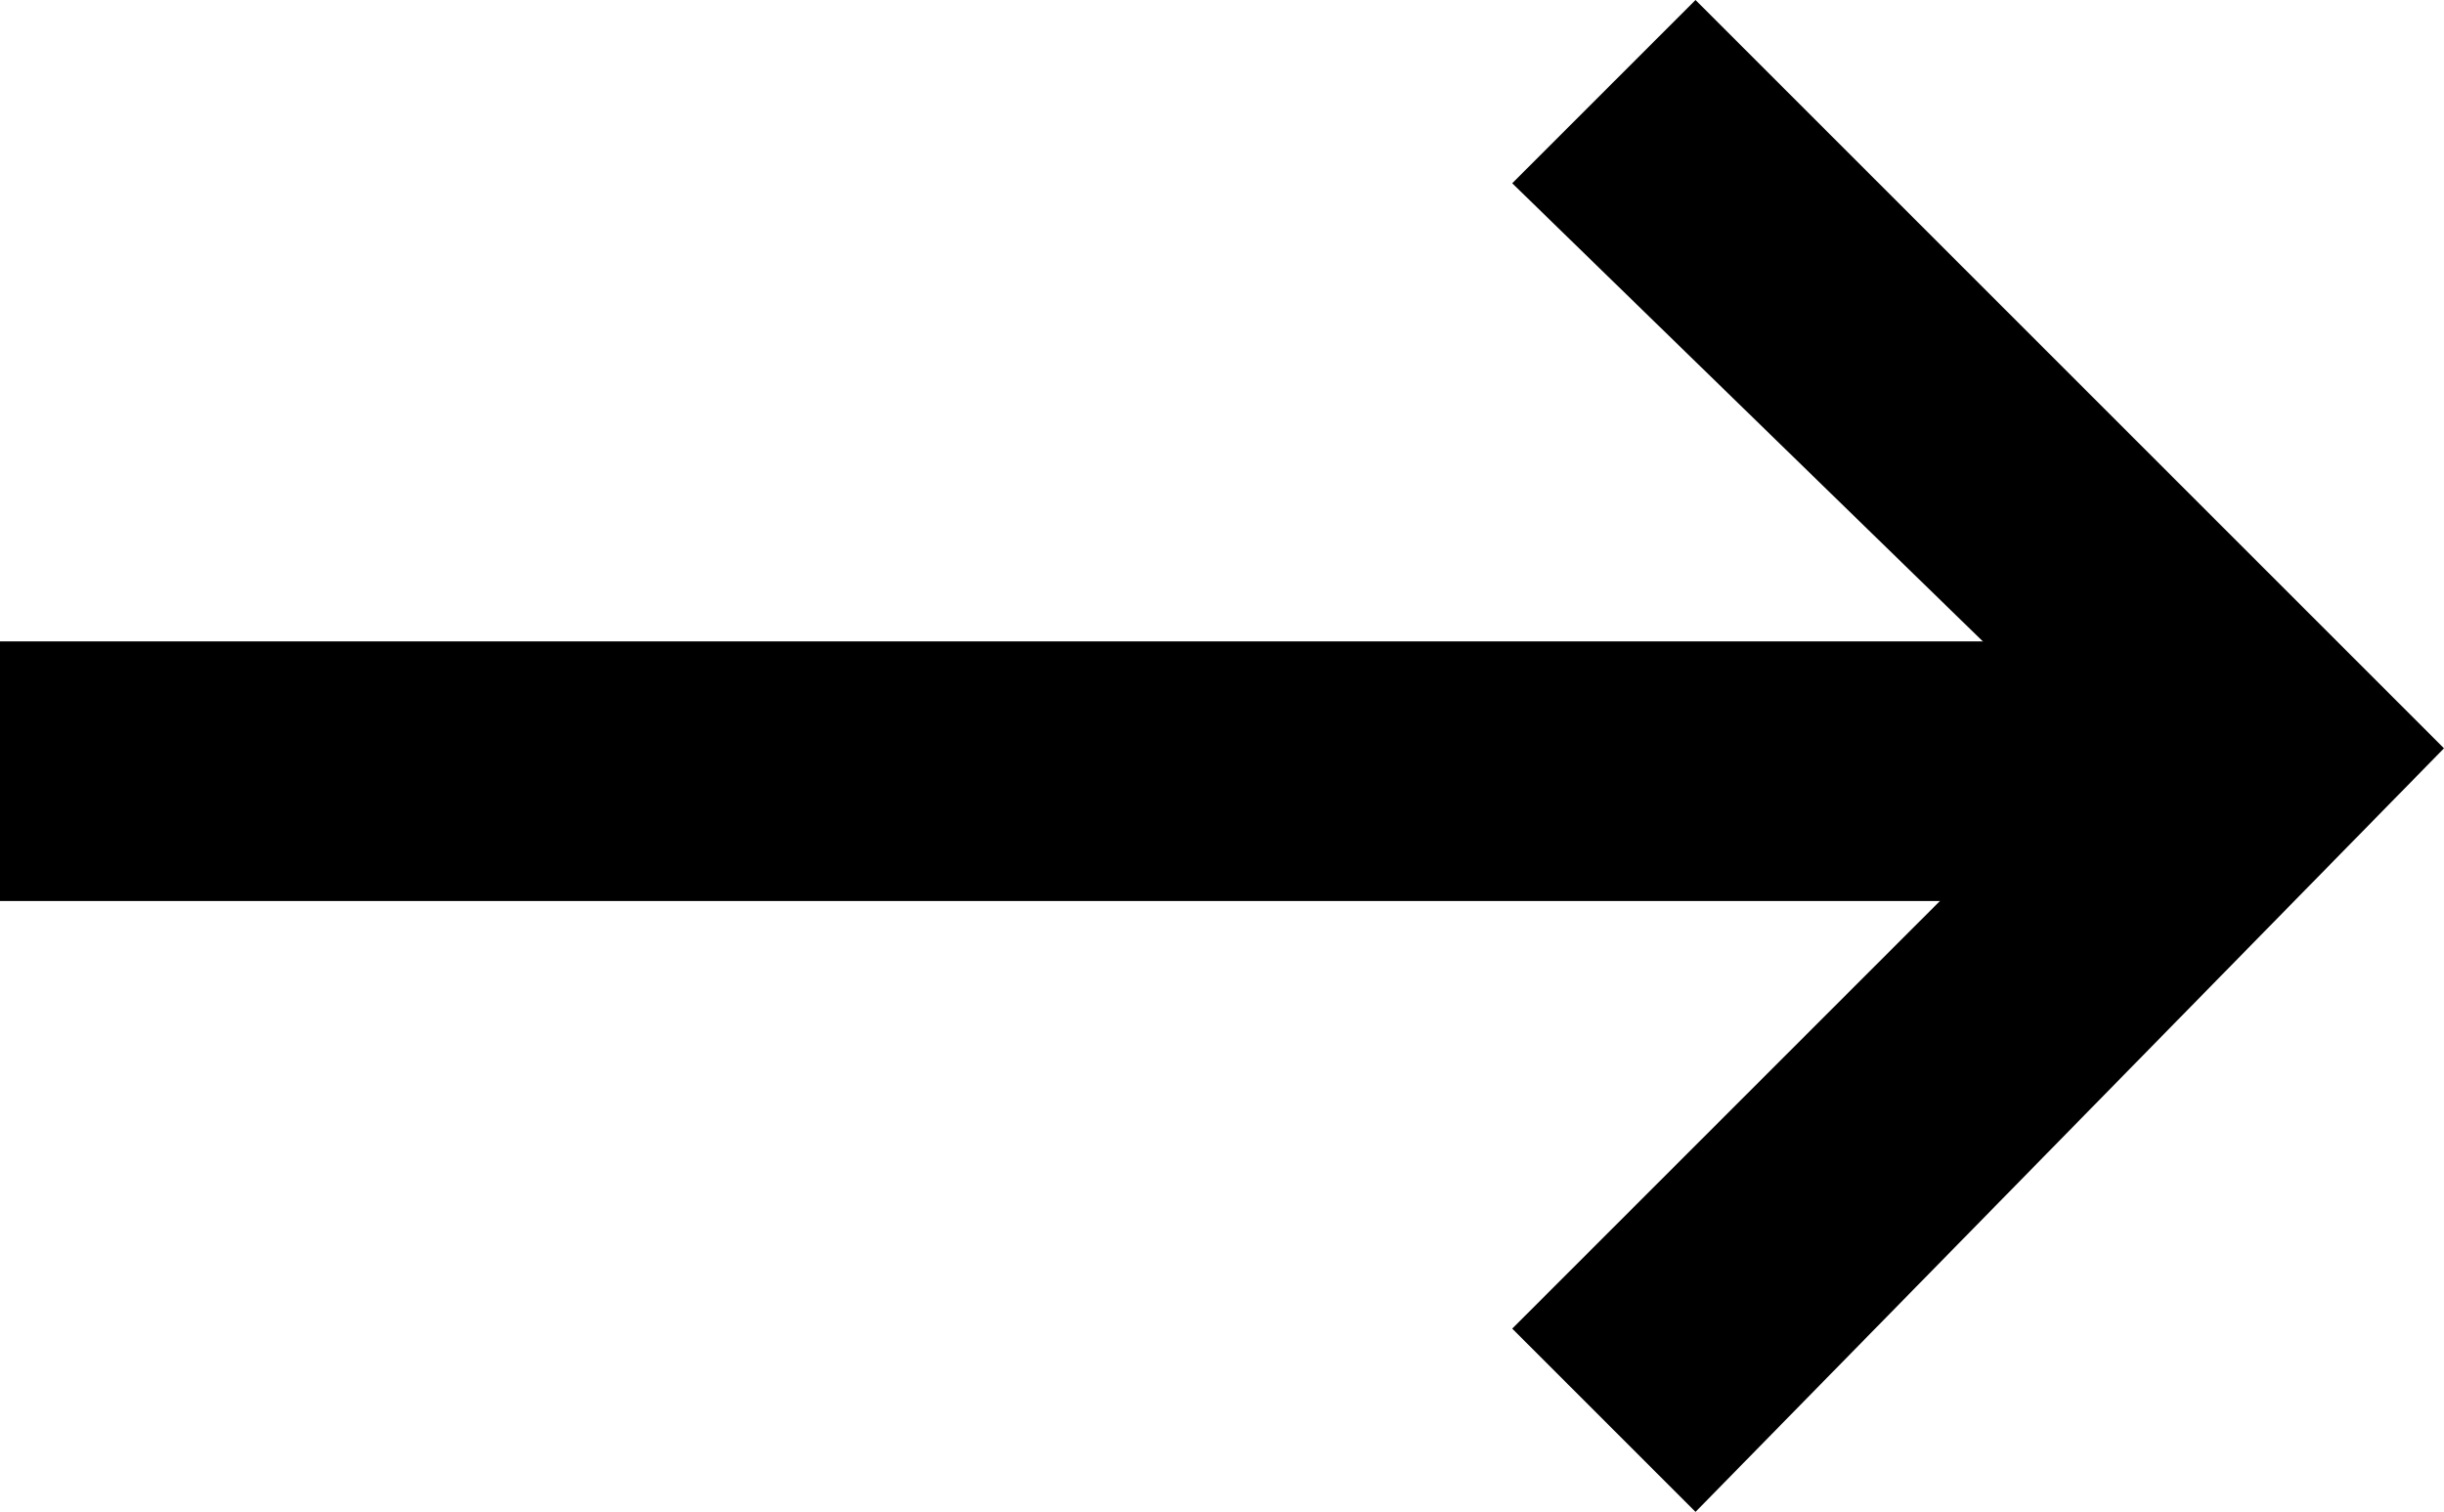
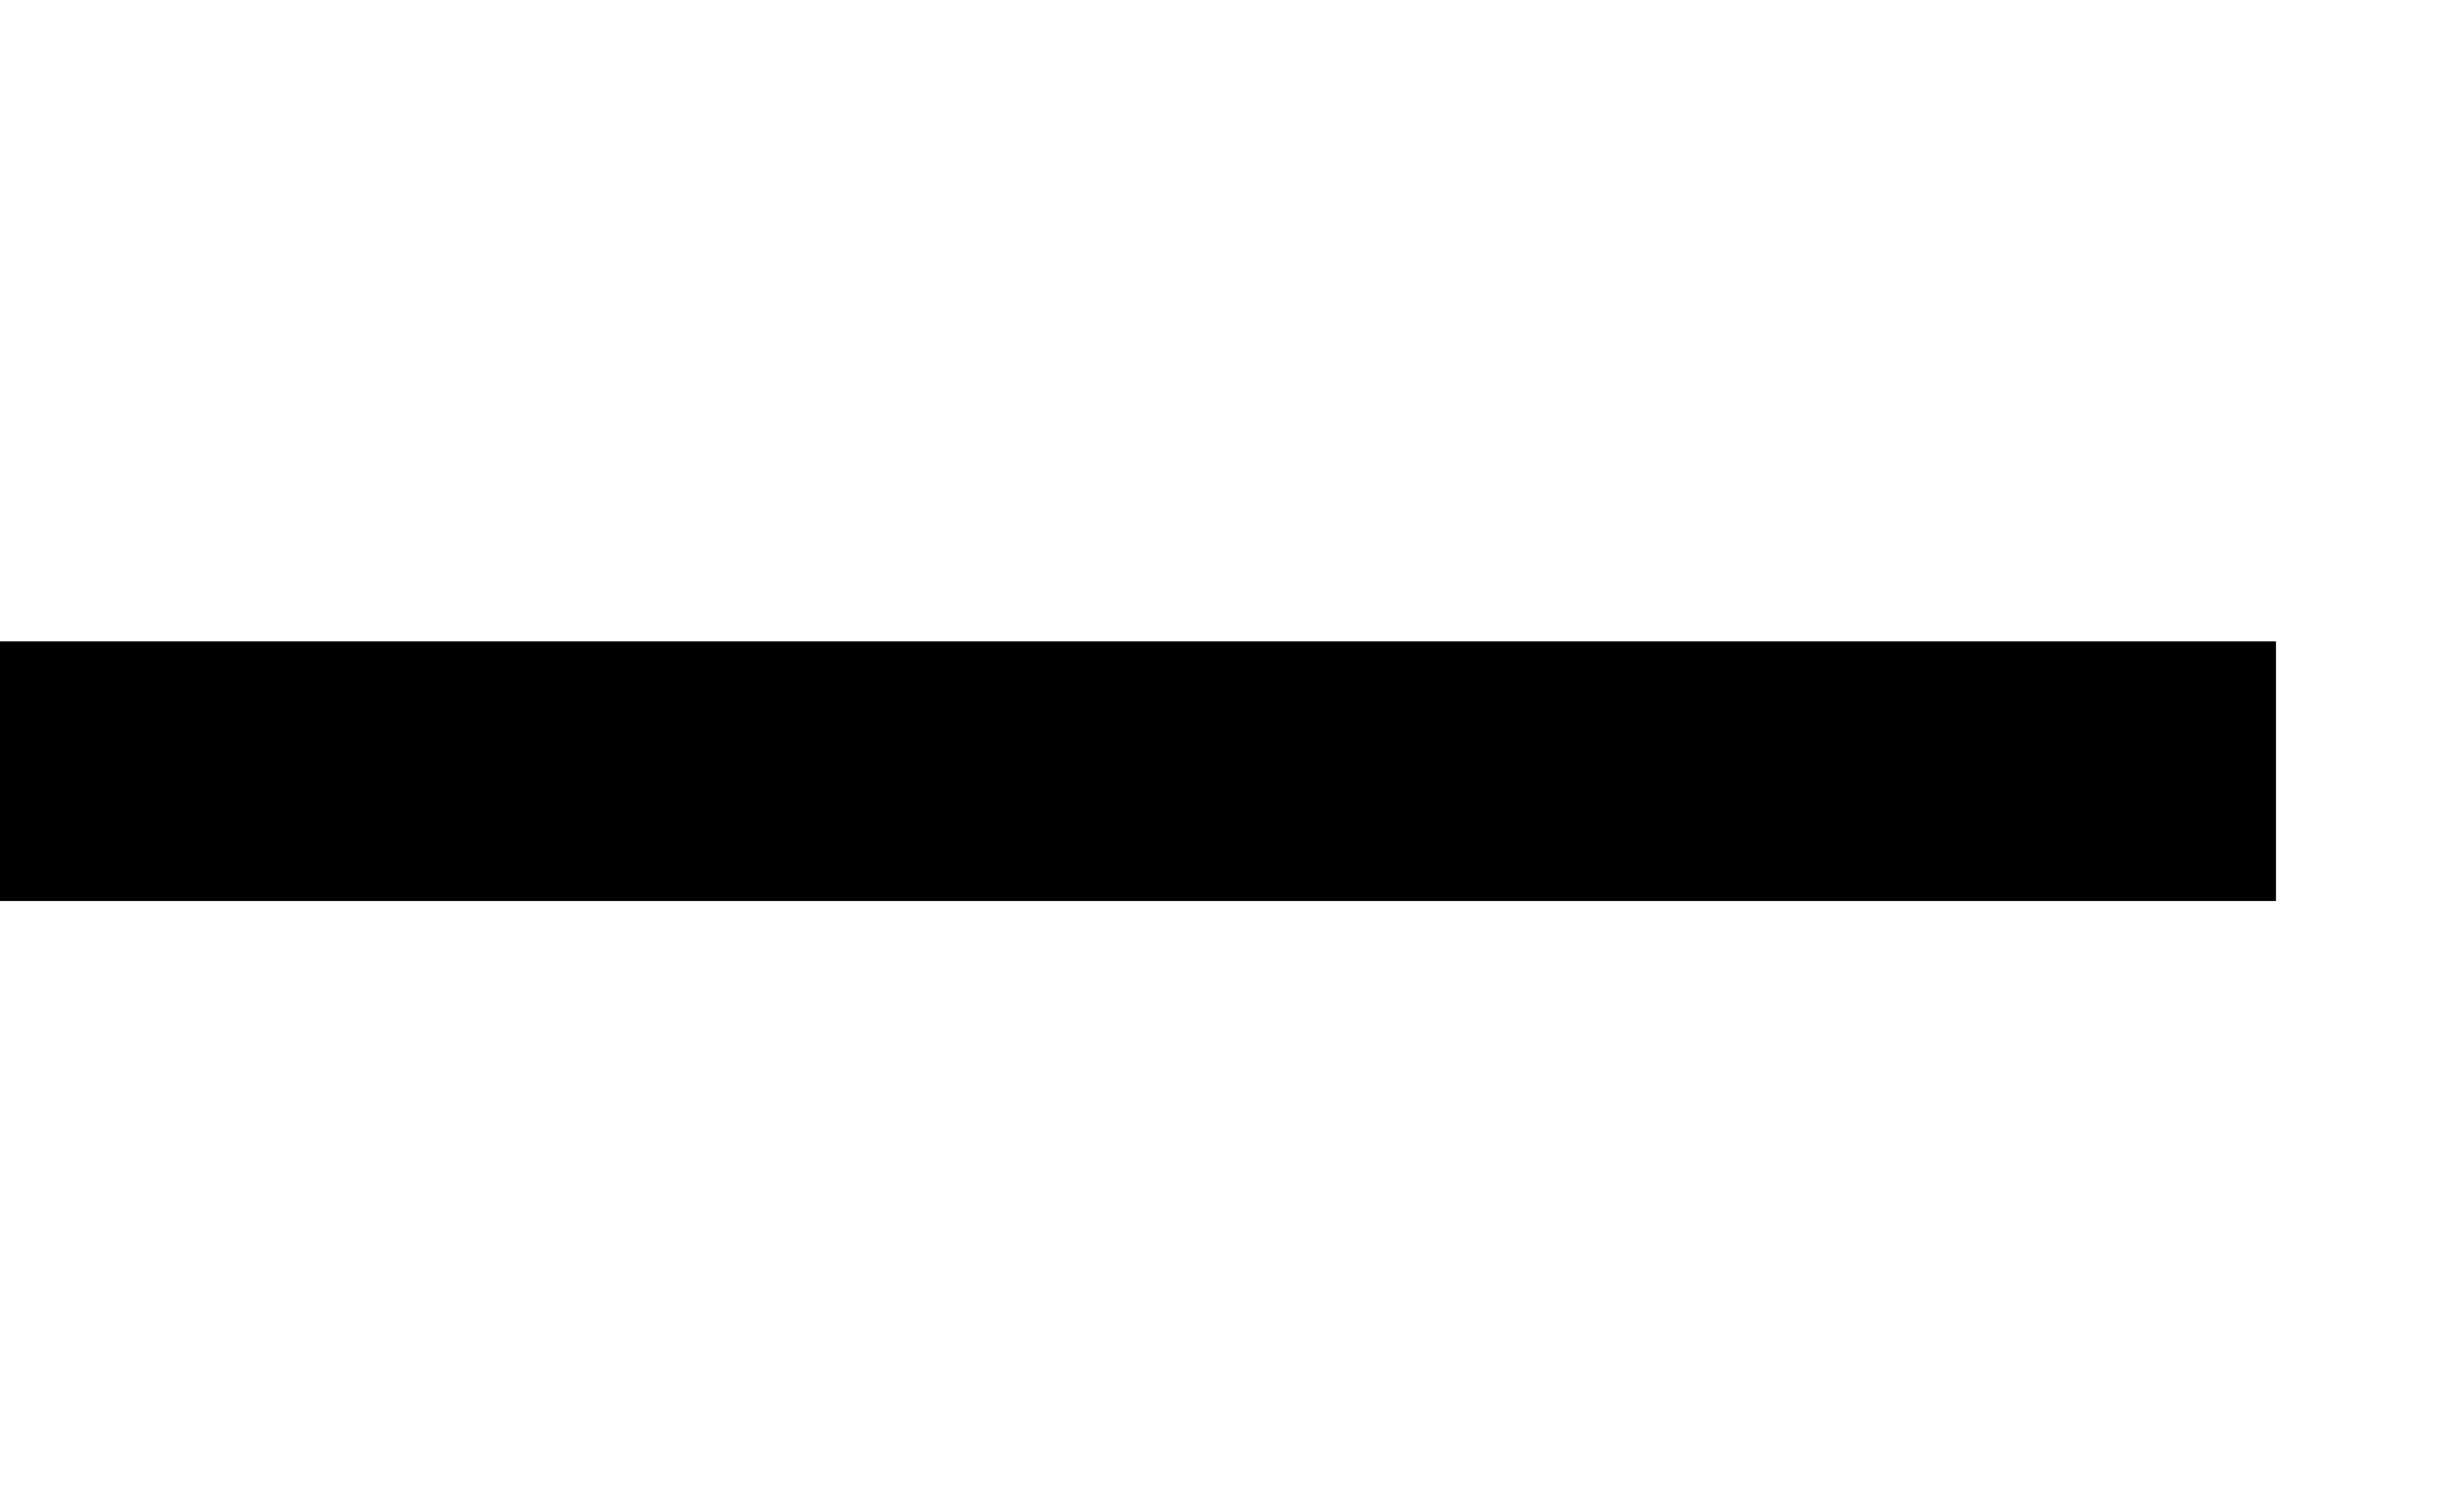
<svg xmlns="http://www.w3.org/2000/svg" version="1.1" id="Layer_1" x="0px" y="0px" viewBox="0 0 16 9.9" style="enable-background:new 0 0 16 9.9;" xml:space="preserve" fill="#000">
  <g>
    <rect y="4.2" width="14.9" height="1.7" />
  </g>
  <g>
-     <polygon points="11.1,9.9 9.9,8.7 13.7,4.9 9.9,1.2 11.1,0 16,4.9  " />
-   </g>
+     </g>
</svg>